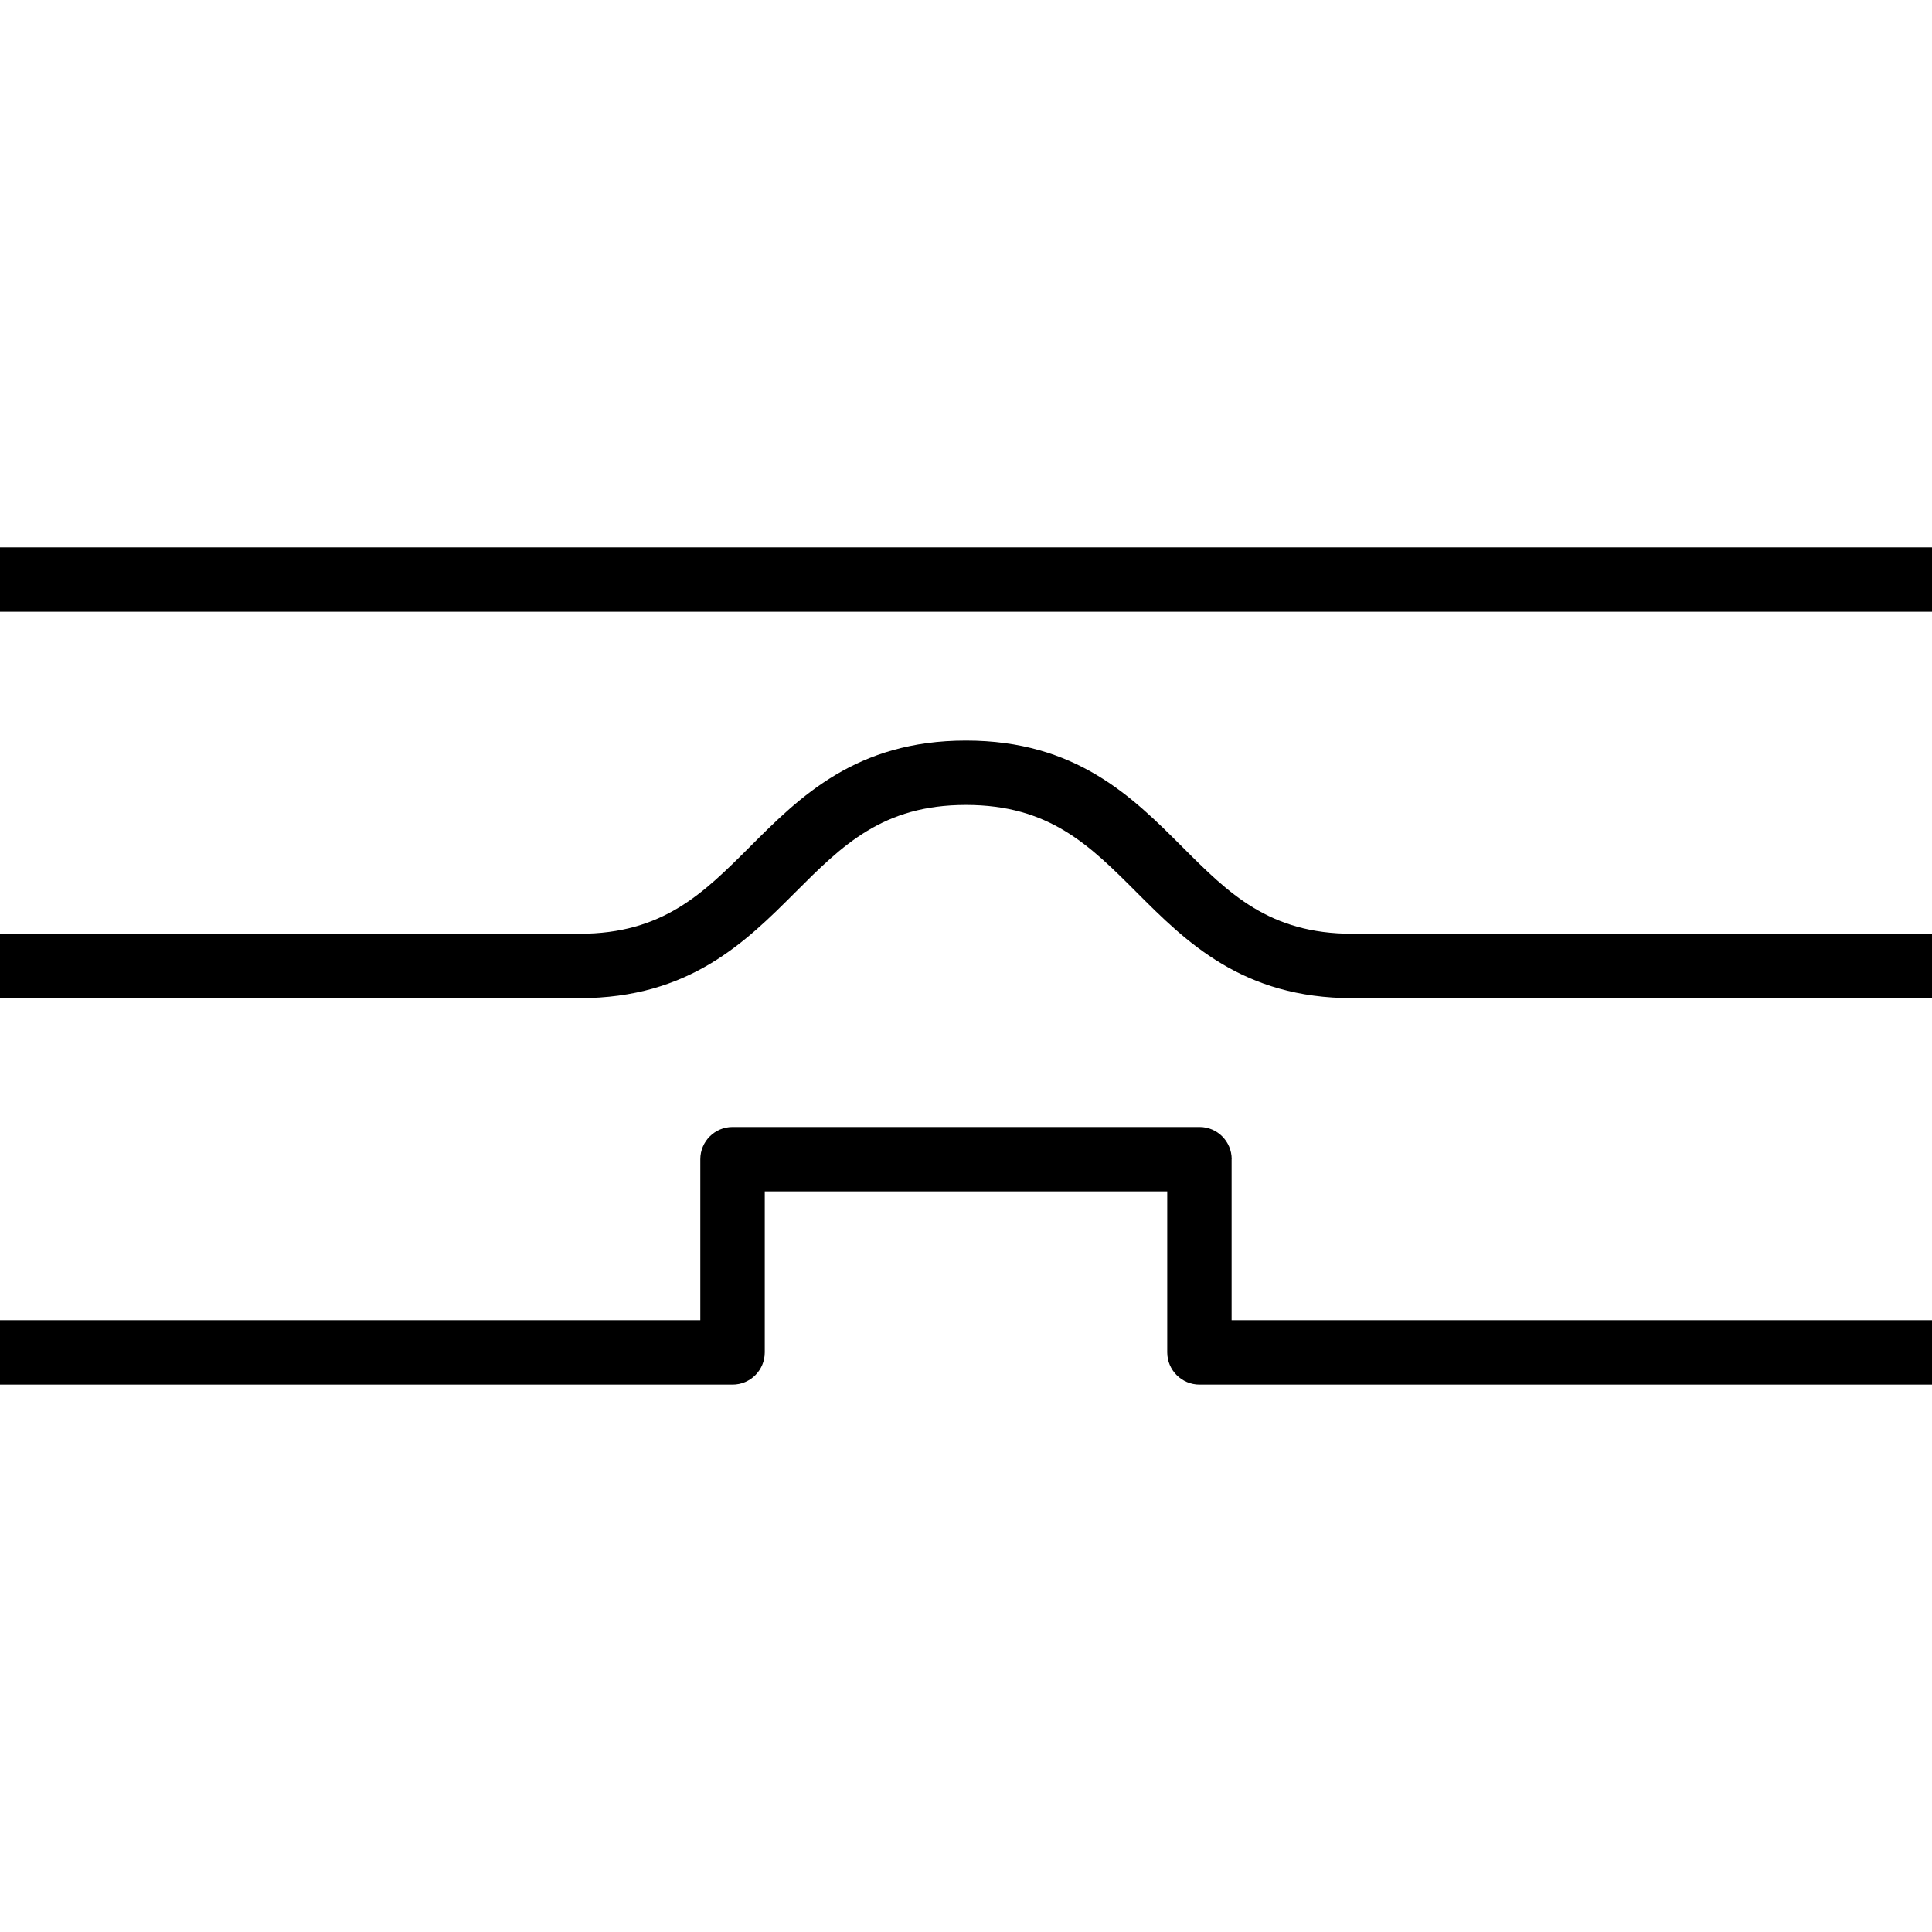
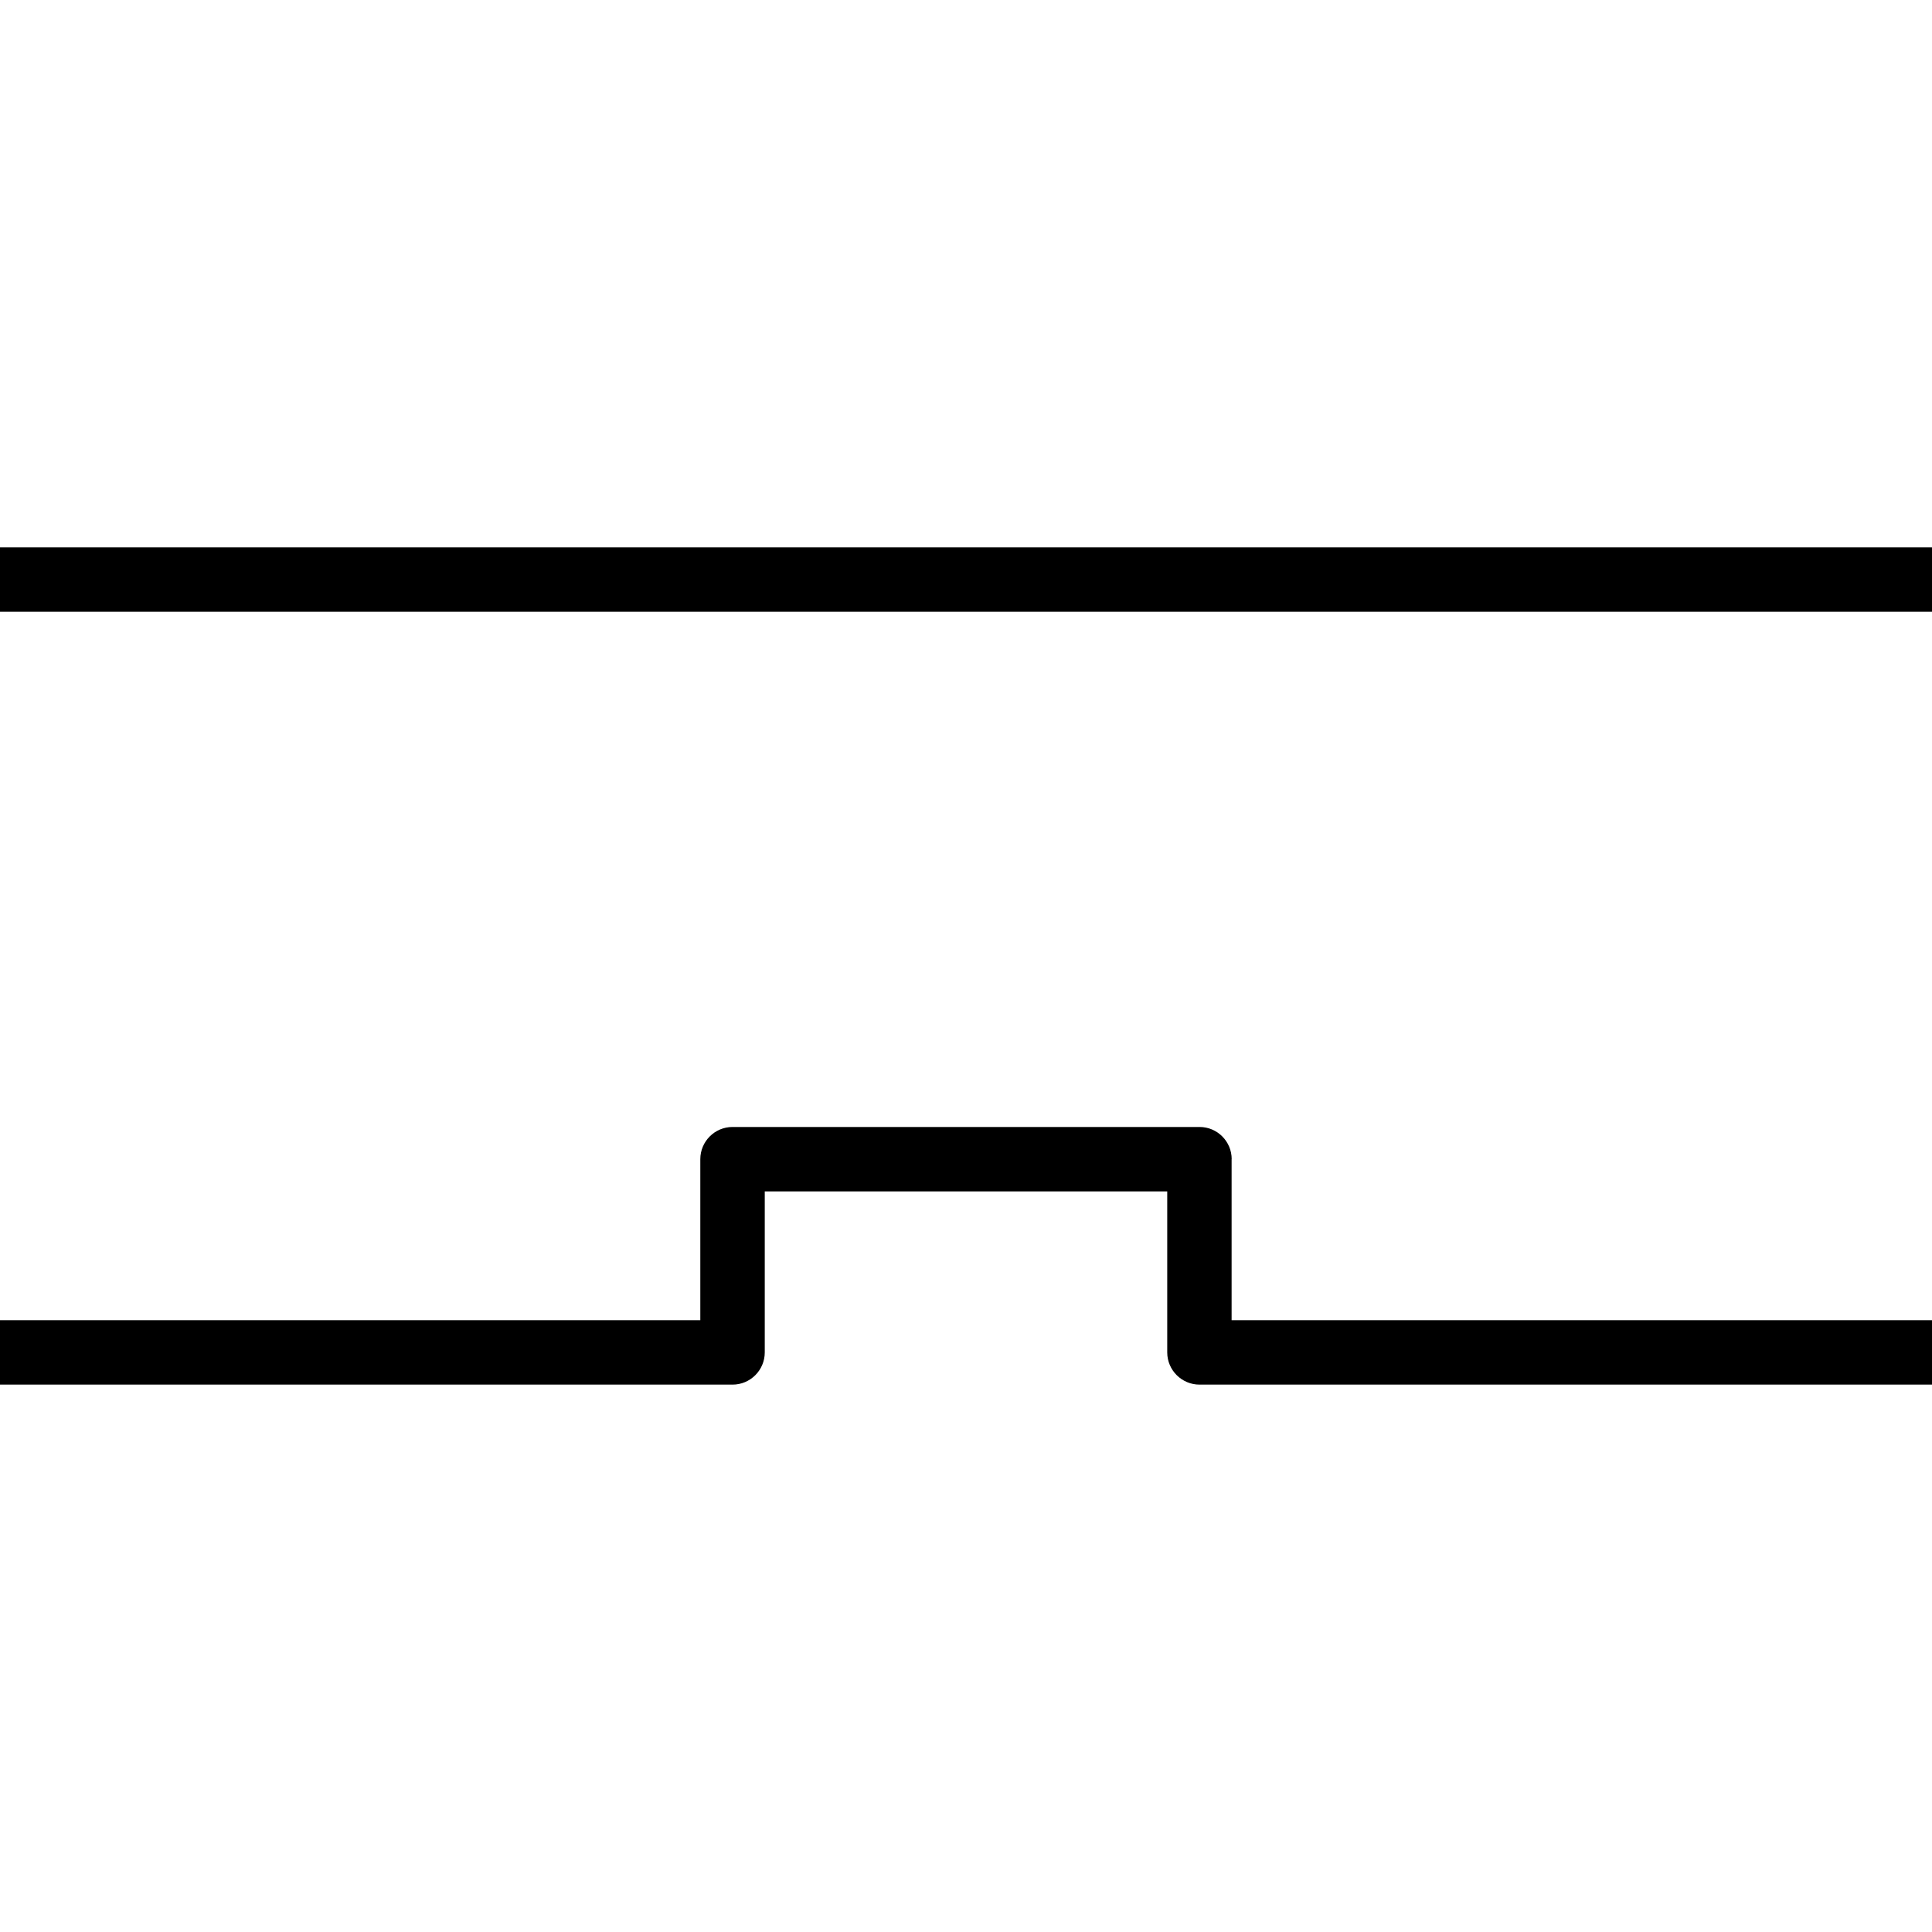
<svg xmlns="http://www.w3.org/2000/svg" xml:space="preserve" viewBox="0 0 25 25" height="25px" width="25px" y="0px" x="0px" id="Layer_1" version="1.1">
  <g>
    <rect height="0.833" width="25" y="7.083" />
-     <path d="M15.295,10.955c-0.643-0.643-1.373-1.372-2.795-1.372s-2.151,0.729-2.794,1.372C9.1,11.561,8.577,12.083,7.5,12.083H0   v0.833h7.5c1.422,0,2.151-0.729,2.794-1.372c0.605-0.605,1.128-1.128,2.205-1.128c1.079,0,1.6,0.522,2.206,1.128   c0.643,0.644,1.373,1.372,2.795,1.372H25v-0.833h-7.5C16.422,12.083,15.9,11.561,15.295,10.955z" />
    <path d="M15.938,15c0-0.23-0.186-0.417-0.416-0.417H9.479c-0.23,0-0.417,0.187-0.417,0.417v2.083H0v0.834h9.479   c0.23,0,0.417-0.187,0.417-0.417v-2.083h5.208V17.5c0,0.23,0.188,0.417,0.418,0.417H25v-0.834h-9.063V15z" />
  </g>
</svg>